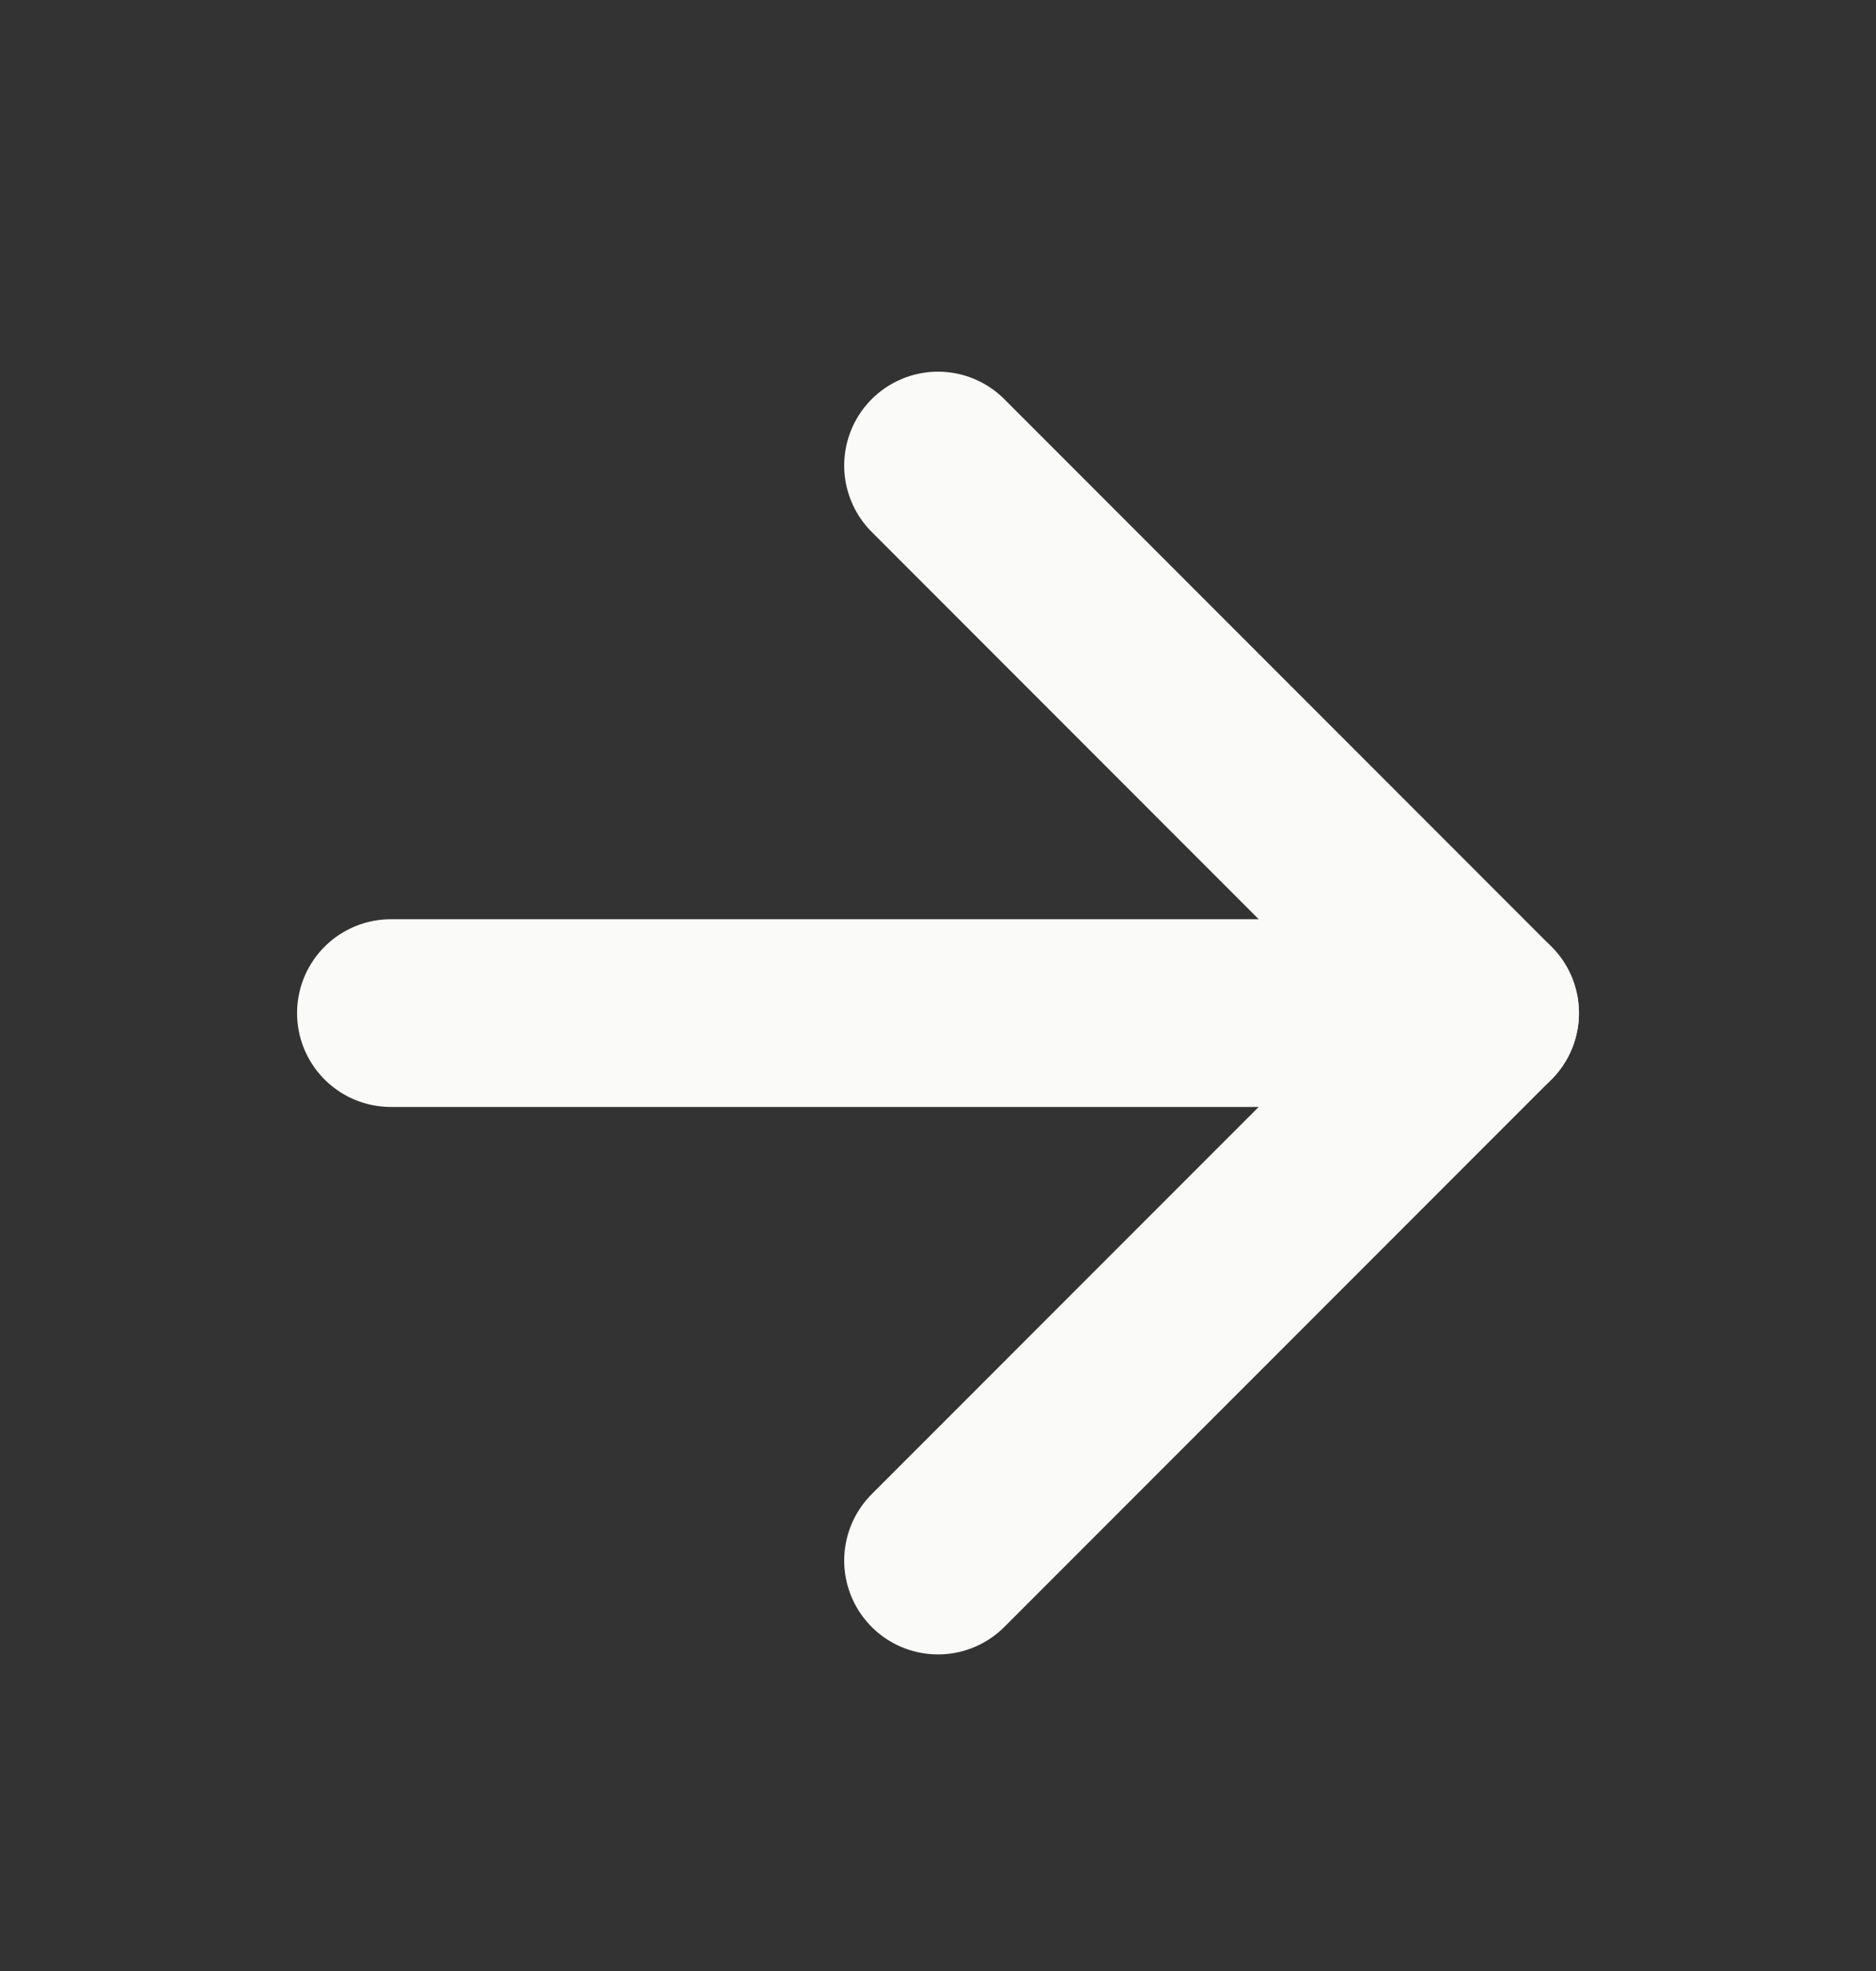
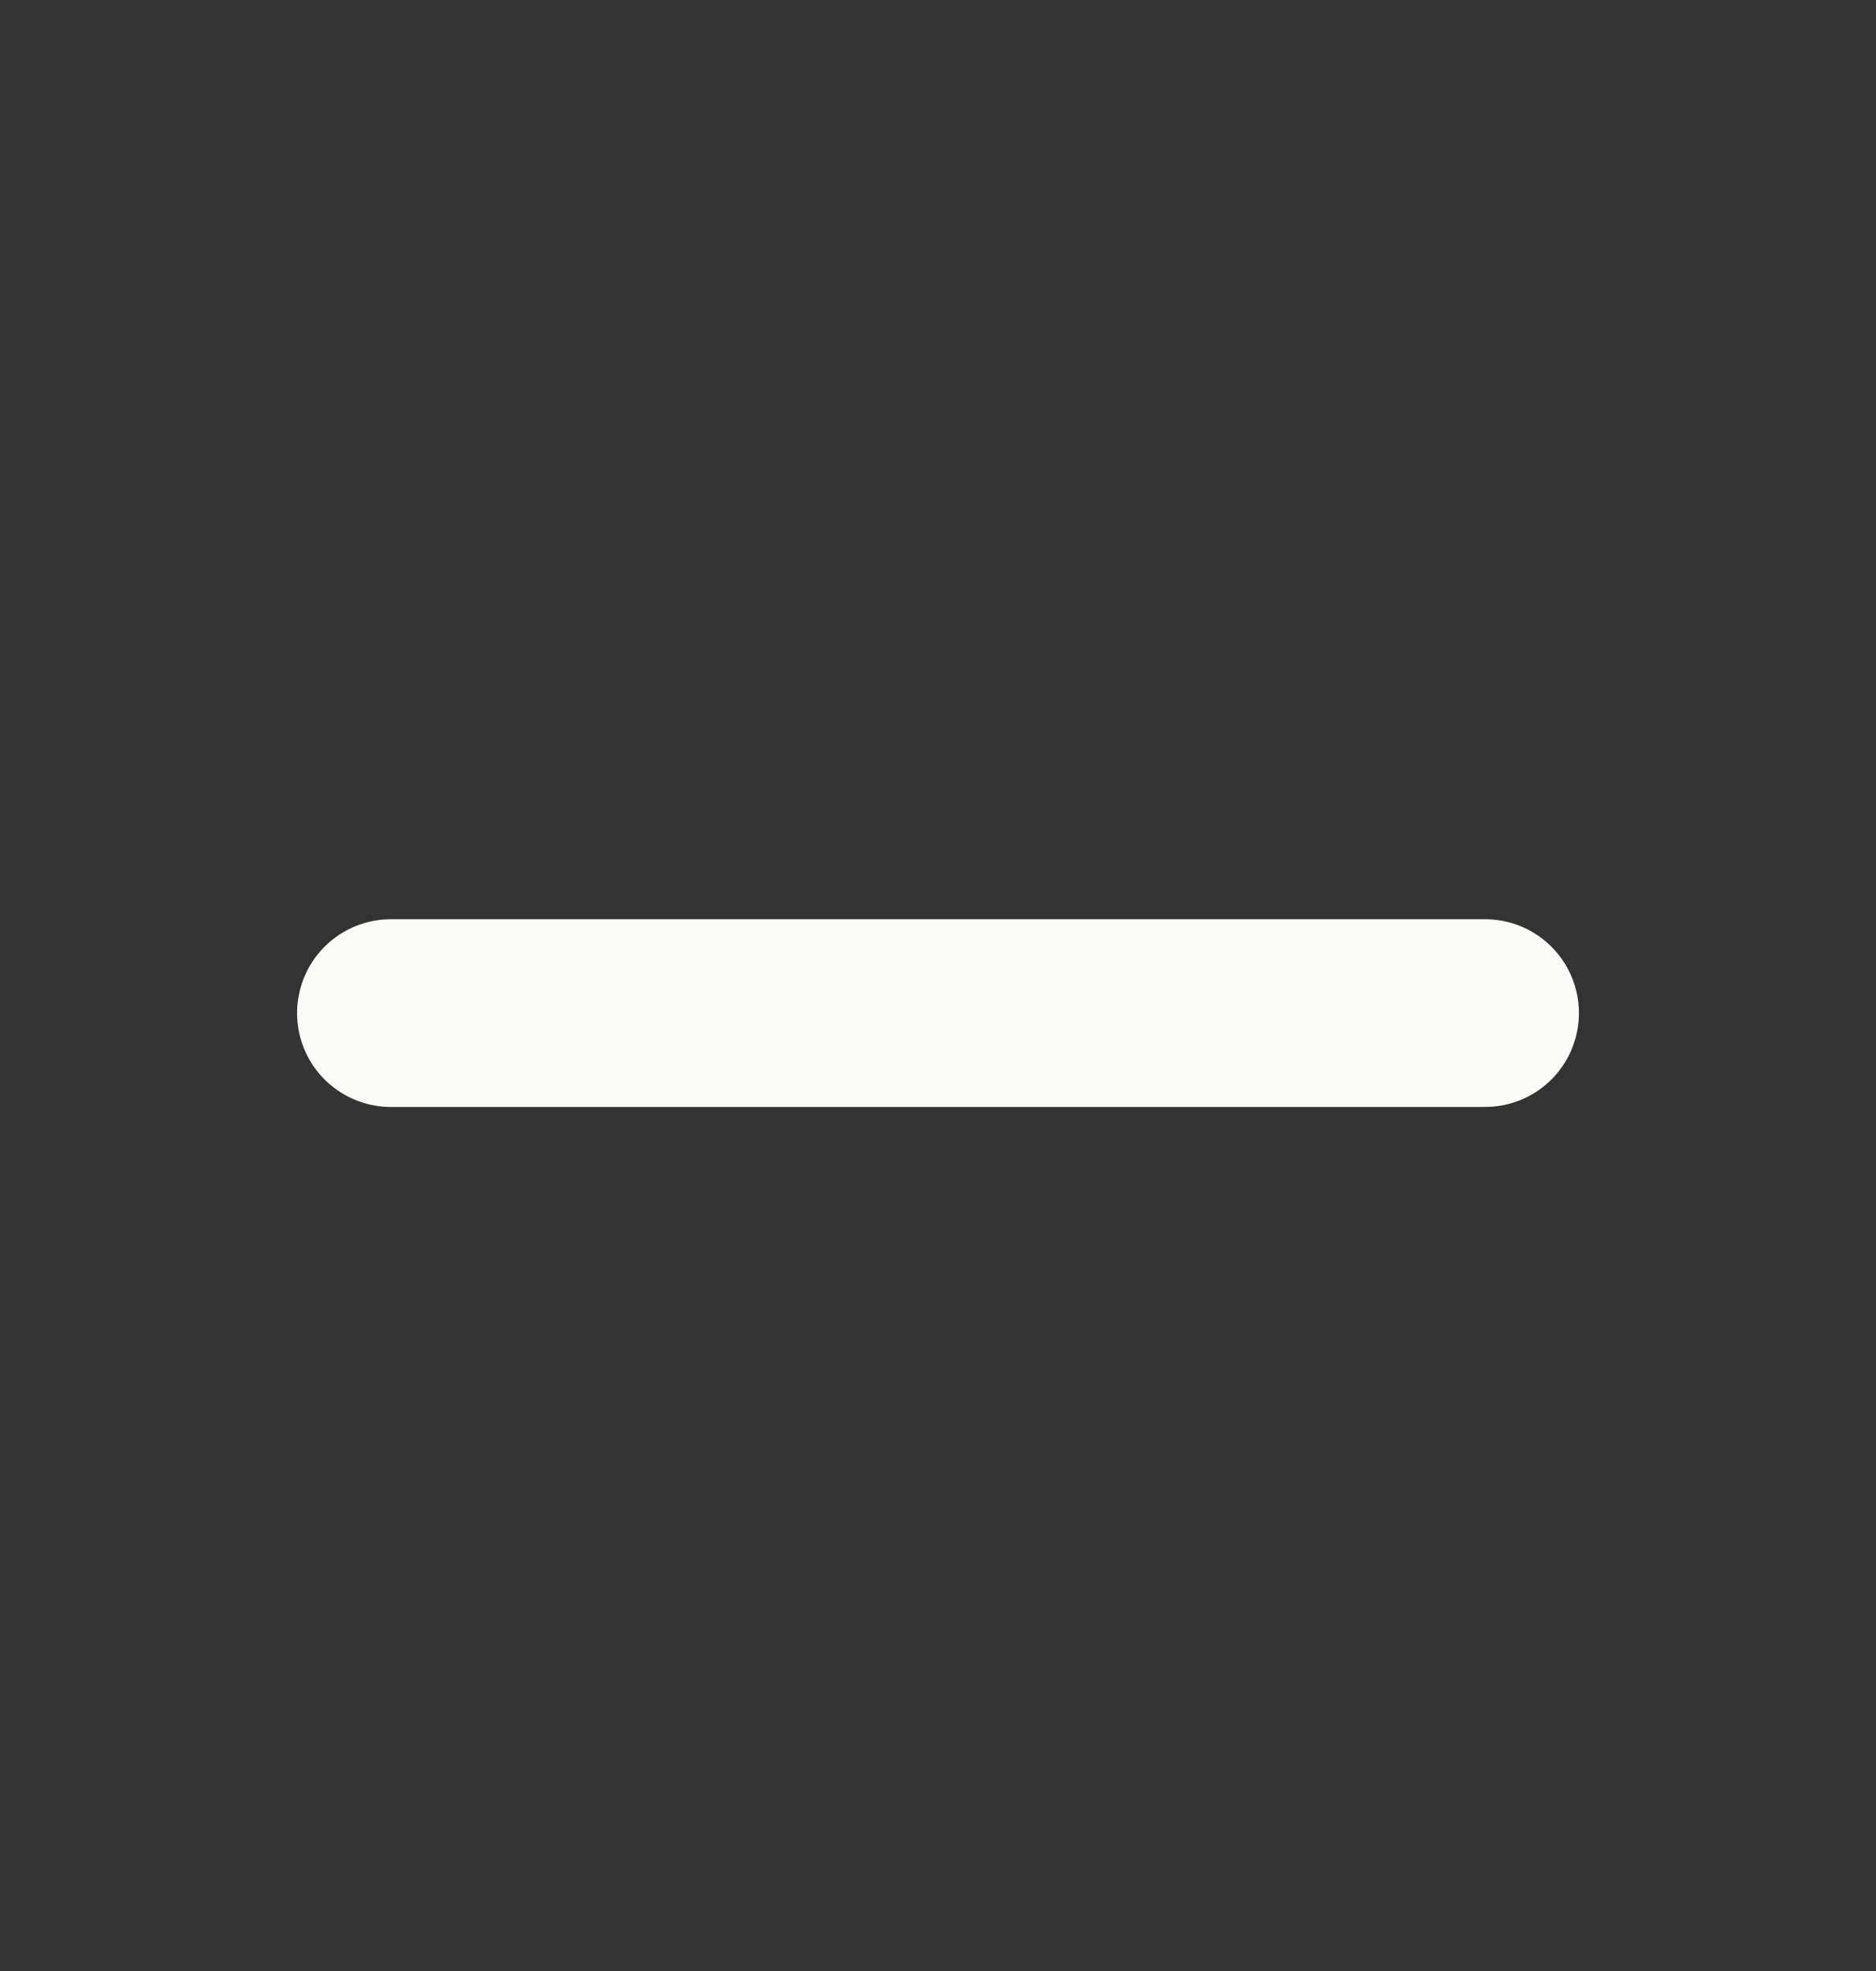
<svg xmlns="http://www.w3.org/2000/svg" width="20" height="21" viewBox="0 0 20 21" fill="none">
  <rect x="0" y="0" width="20" height="21" fill="#333333" stroke="none" />
  <path d="M4.167 10.794H15.833" stroke="#FAFAF8" stroke-width="2" stroke-linecap="round" stroke-linejoin="round" />
-   <path d="M10 4.96L15.833 10.794L10 16.627" stroke="#FAFAF8" stroke-width="2" stroke-linecap="round" stroke-linejoin="round" />
</svg>